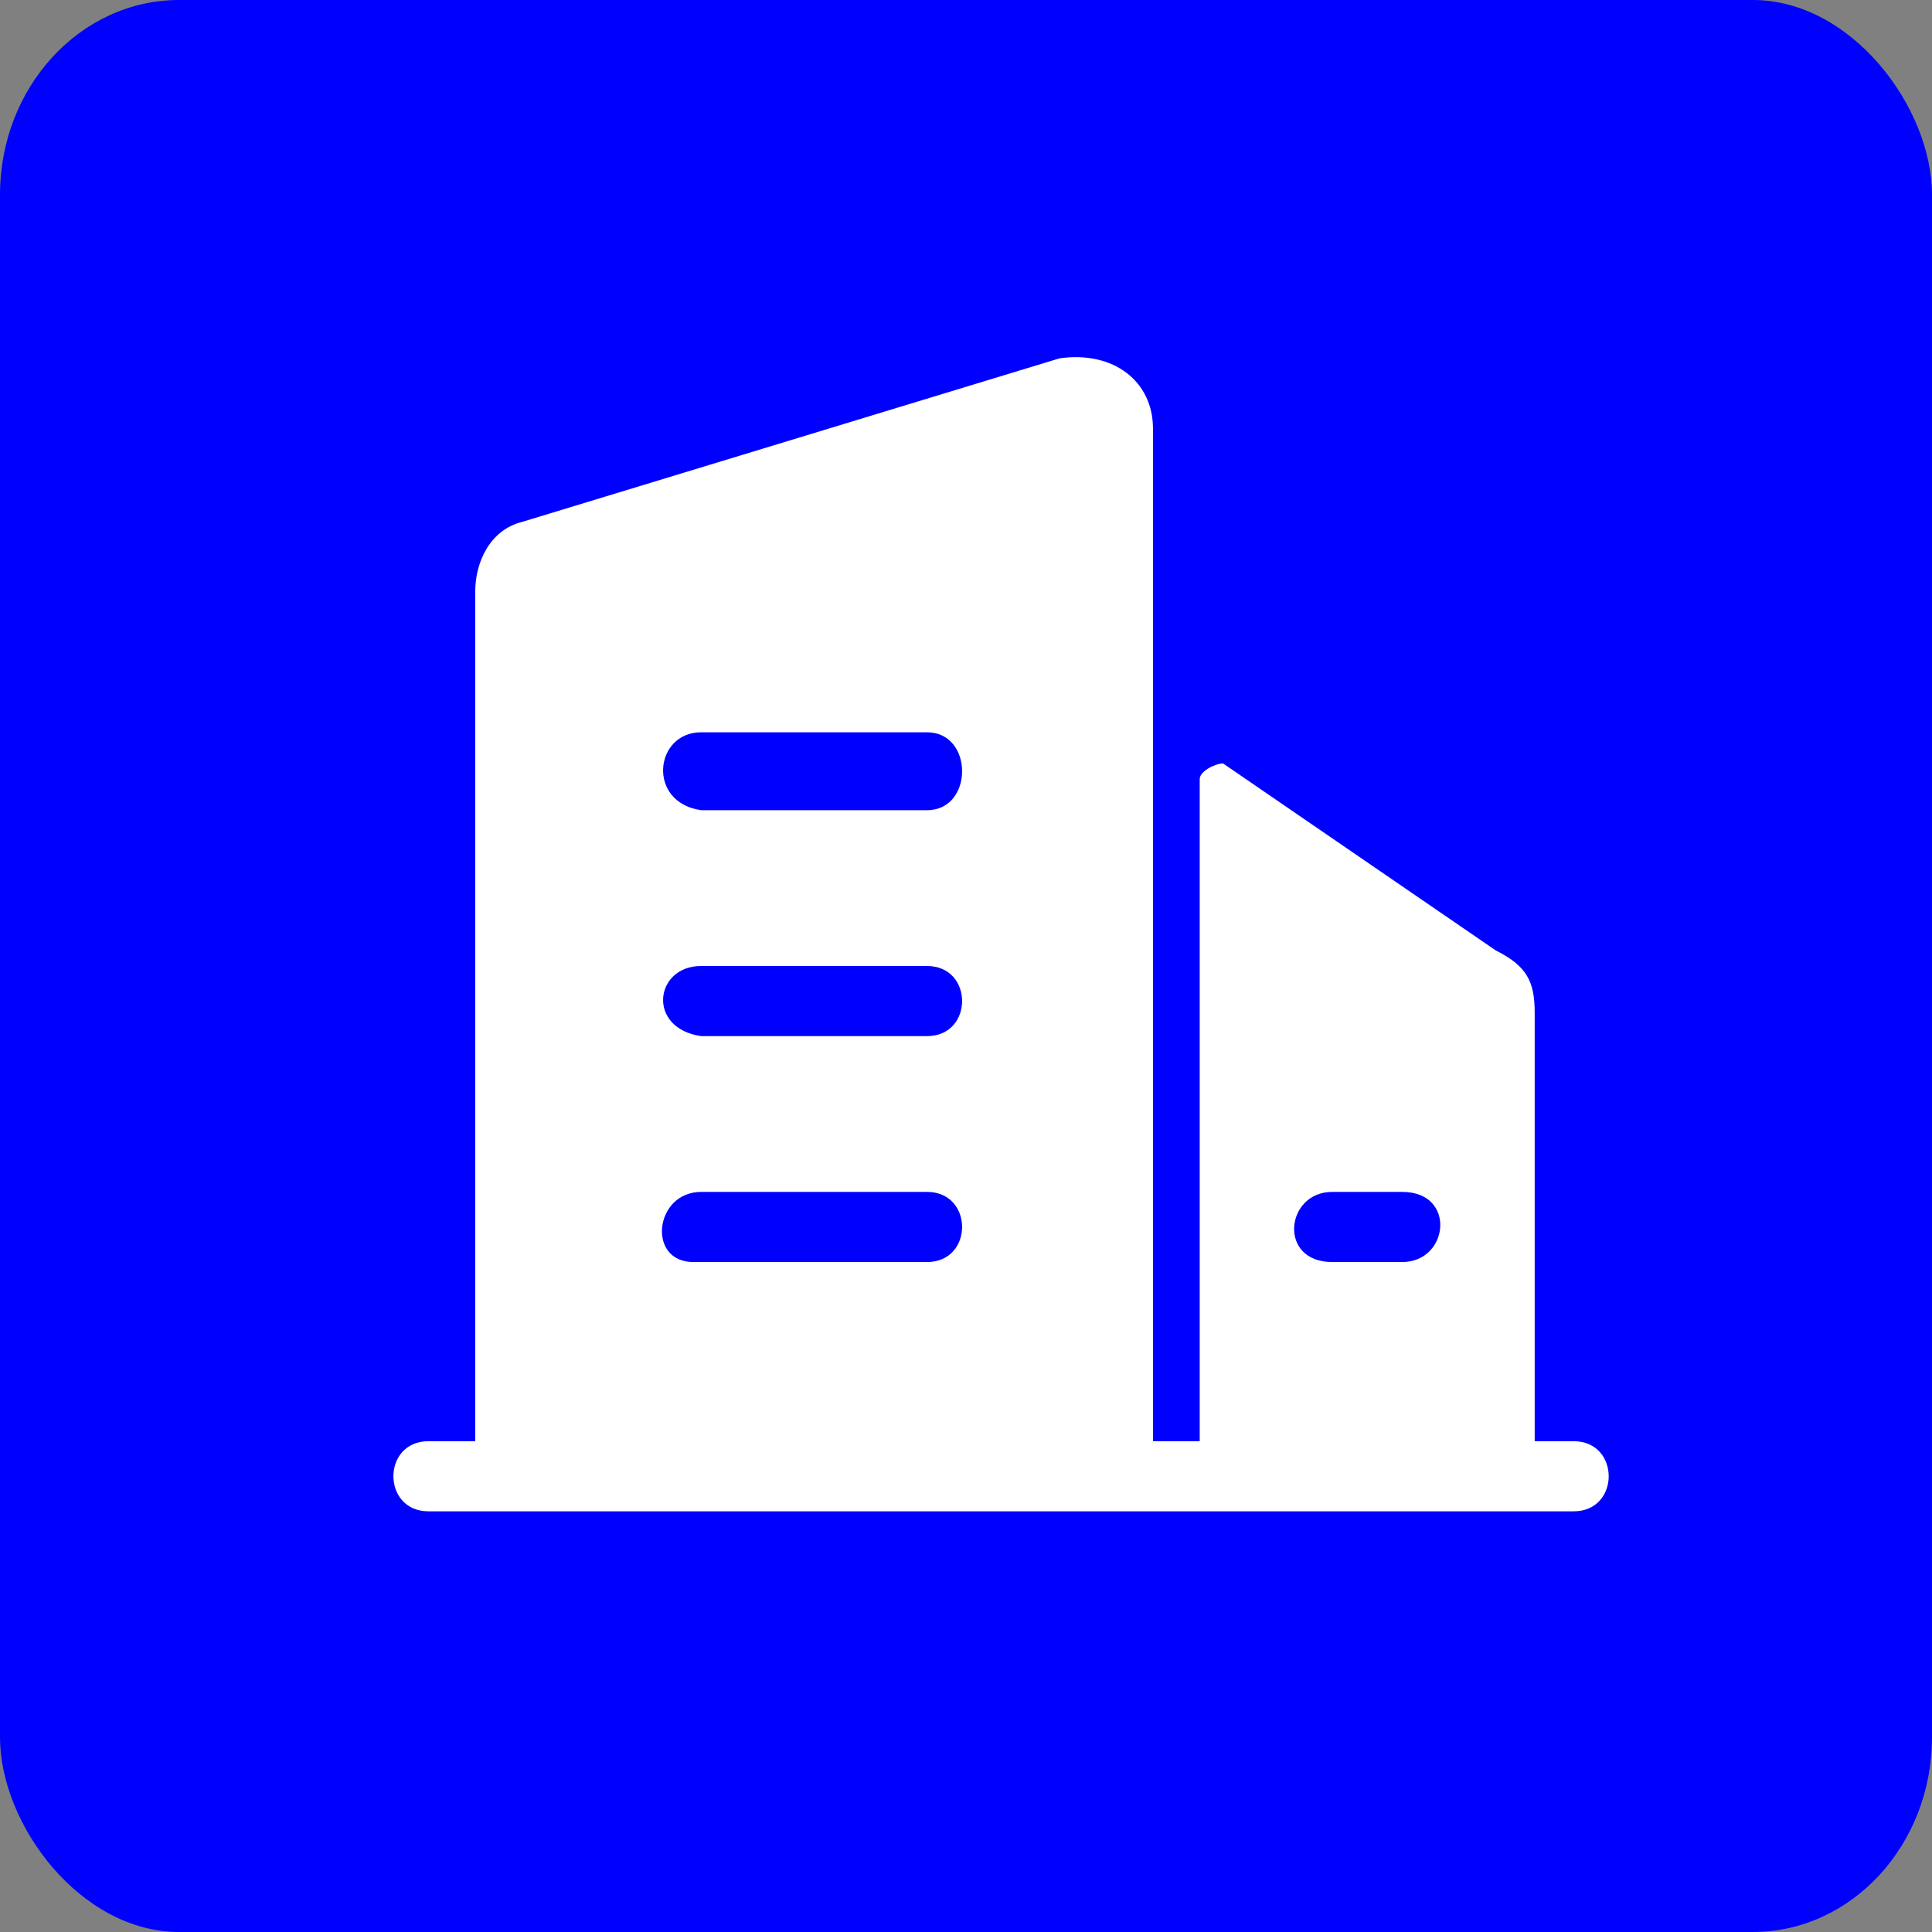
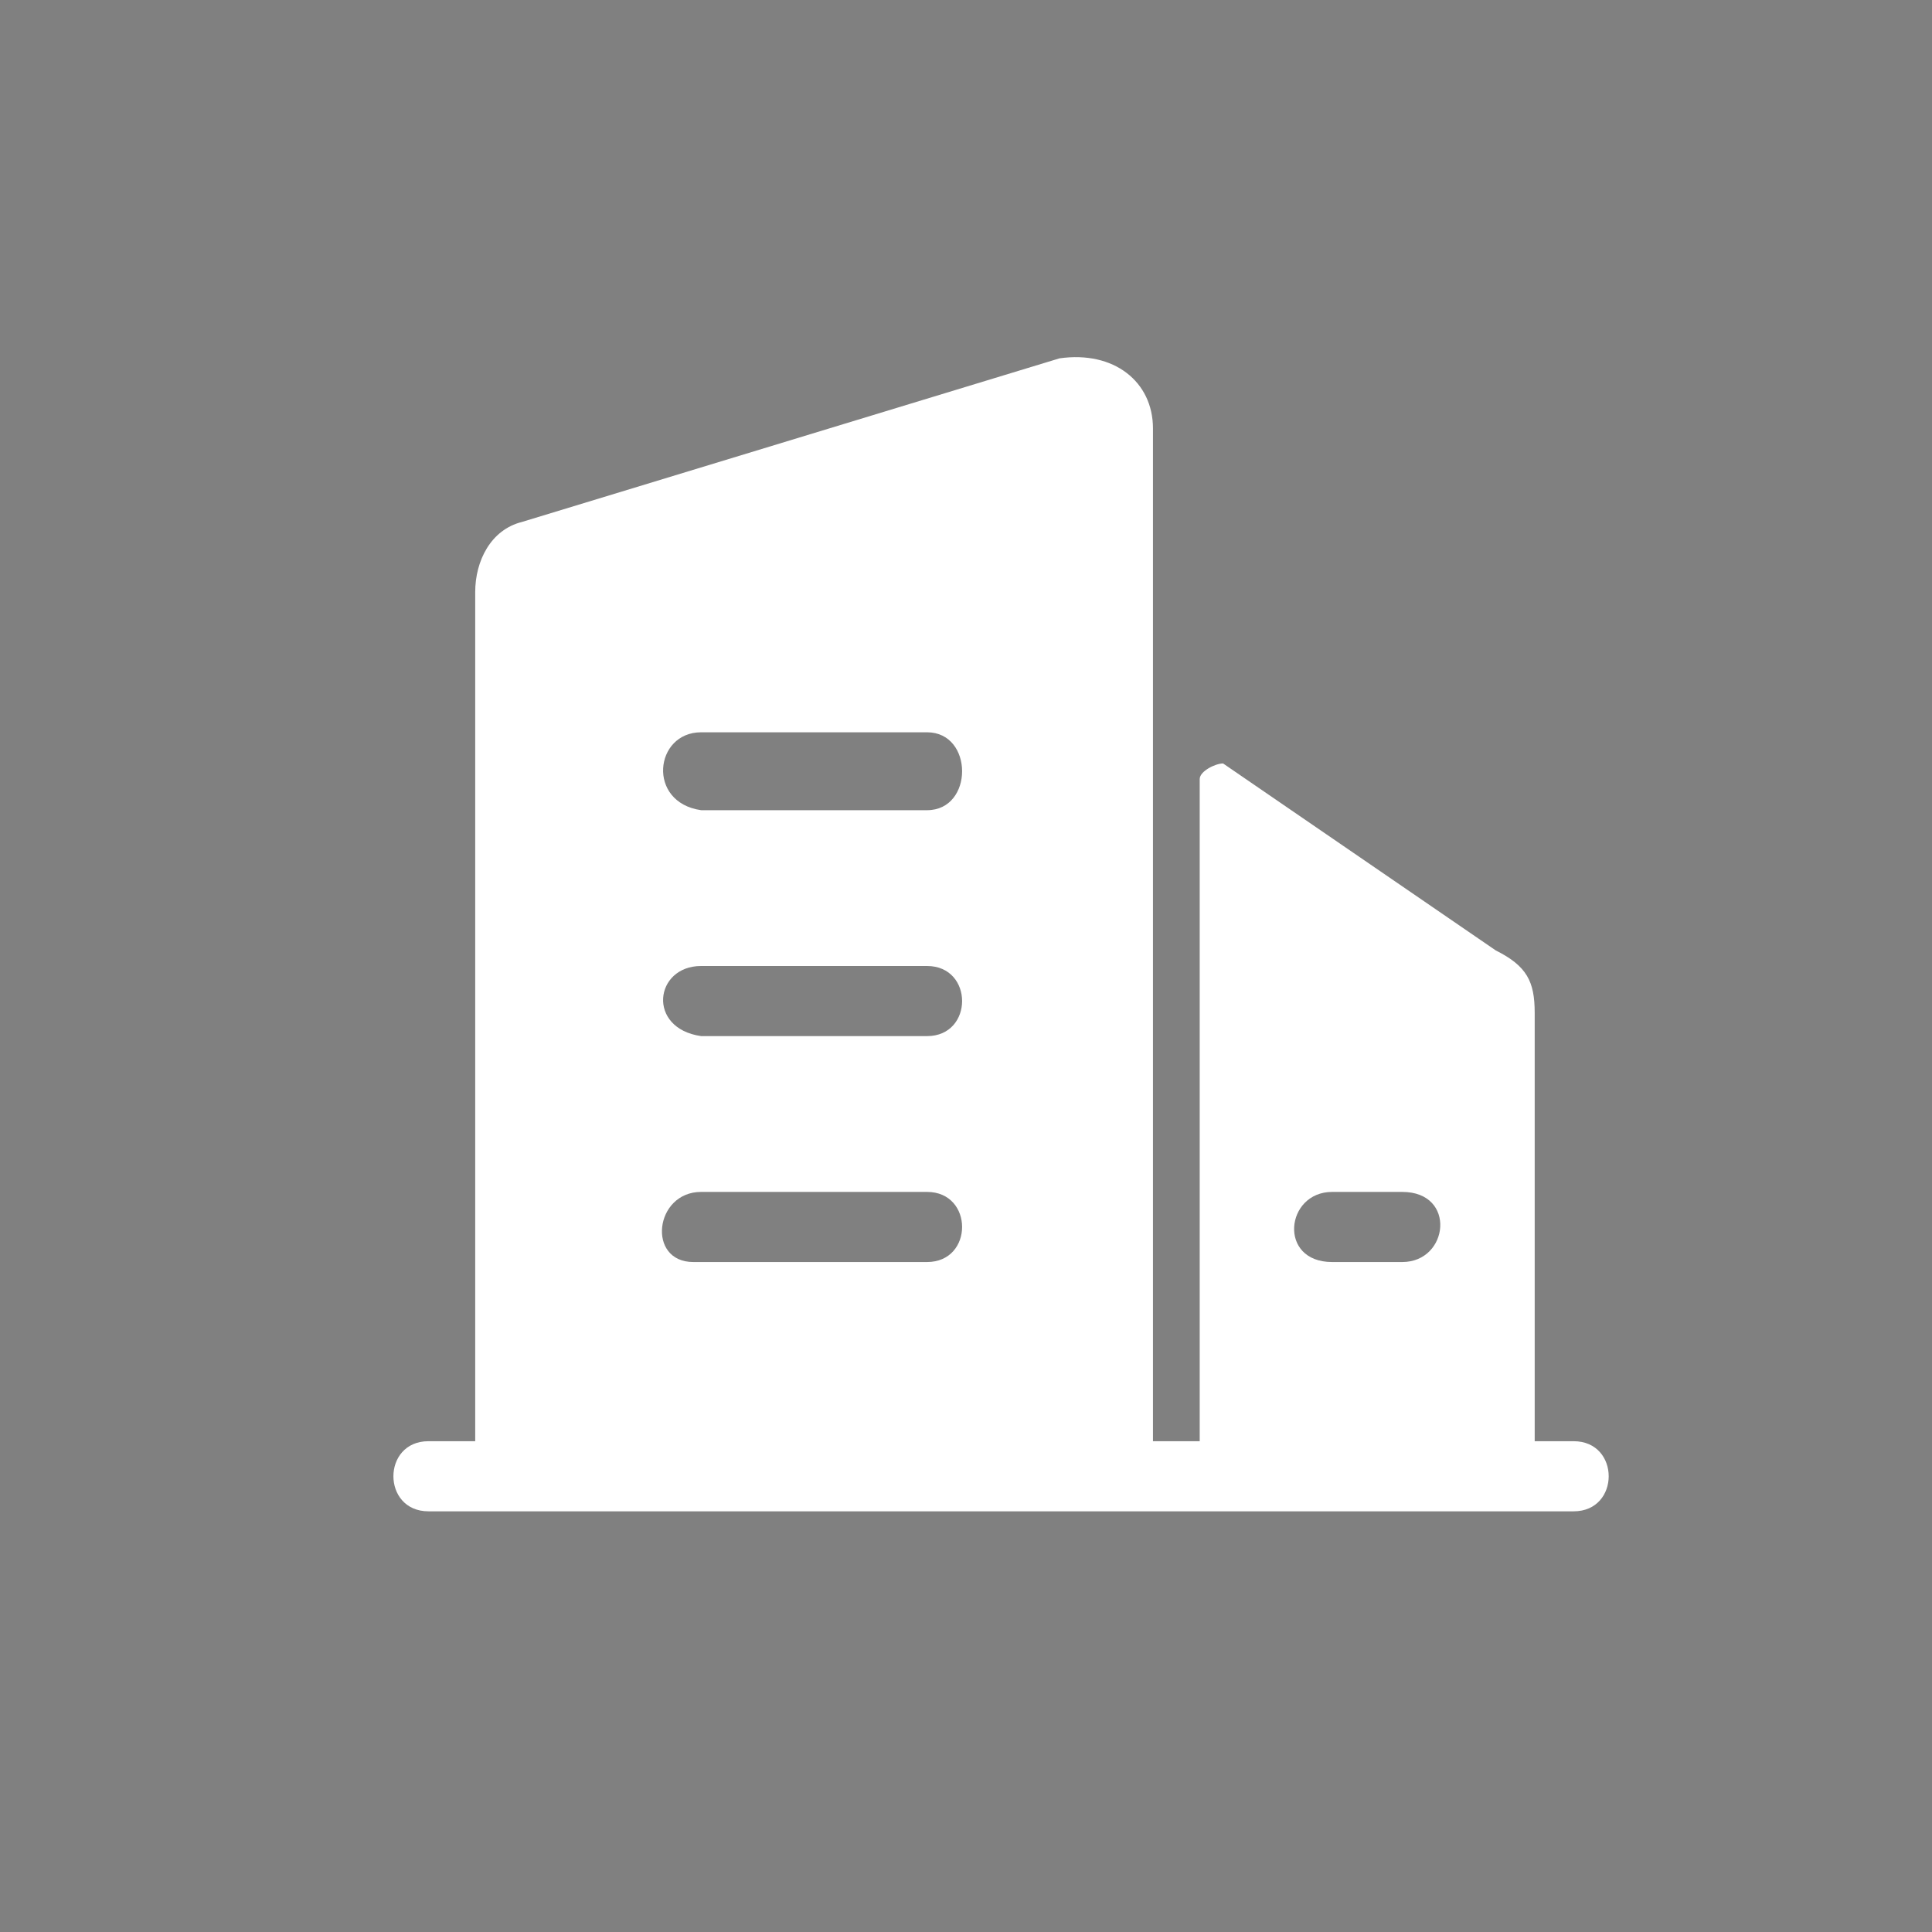
<svg xmlns="http://www.w3.org/2000/svg" xml:space="preserve" width="76px" height="76px" version="1.1" style="shape-rendering:geometricPrecision; text-rendering:geometricPrecision; image-rendering:optimizeQuality; fill-rule:evenodd; clip-rule:evenodd" viewBox="0 0 0.248 0.248">
  <rect x="0" y="0" width="0.248" height="0.248" fill="#808080" stroke="none" />
  <defs>
    <style type="text/css">
   
    .fil0 {fill:blue}
    .fil1 {fill:white;fill-rule:nonzero}
   
  </style>
  </defs>
  <g id="图层_x0020_1">
    <g id="_2187022946752">
-       <rect class="fil0" width="0.248" height="0.248" rx="0.023" ry="0.025" />
      <path class="fil1" d="M0.148 0.055l0 0.13 0.006 0 0 -0.085c0,-0.001 0.002,-0.002 0.003,-0.002l0.035 0.024c0.004,0.002 0.005,0.004 0.005,0.008l0 0.055 0.005 0c0.006,0 0.006,0.009 0,0.009l-0.147 0c-0.006,0 -0.006,-0.009 0,-0.009l0.006 0 0 -0.109c0,-0.004 0.002,-0.008 0.006,-0.009l0.069 -0.021c0.007,-0.001 0.012,0.003 0.012,0.009zm-0.058 0.098c-0.006,0 -0.007,0.009 -0.001,0.009l0.03 0c0.006,0 0.006,-0.009 0,-0.009l-0.029 0zm0.081 0c-0.006,0 -0.007,0.009 0,0.009l0.009 0c0.006,0 0.007,-0.009 0,-0.009l-0.009 0zm-0.081 -0.029c-0.006,0 -0.007,0.008 0,0.009l0.029 0c0.006,0 0.006,-0.009 0,-0.009l-0.029 0zm0 -0.03c-0.006,0 -0.007,0.009 0,0.01l0.029 0c0.006,0 0.006,-0.01 0,-0.01l-0.029 0z" />
    </g>
  </g>
</svg>